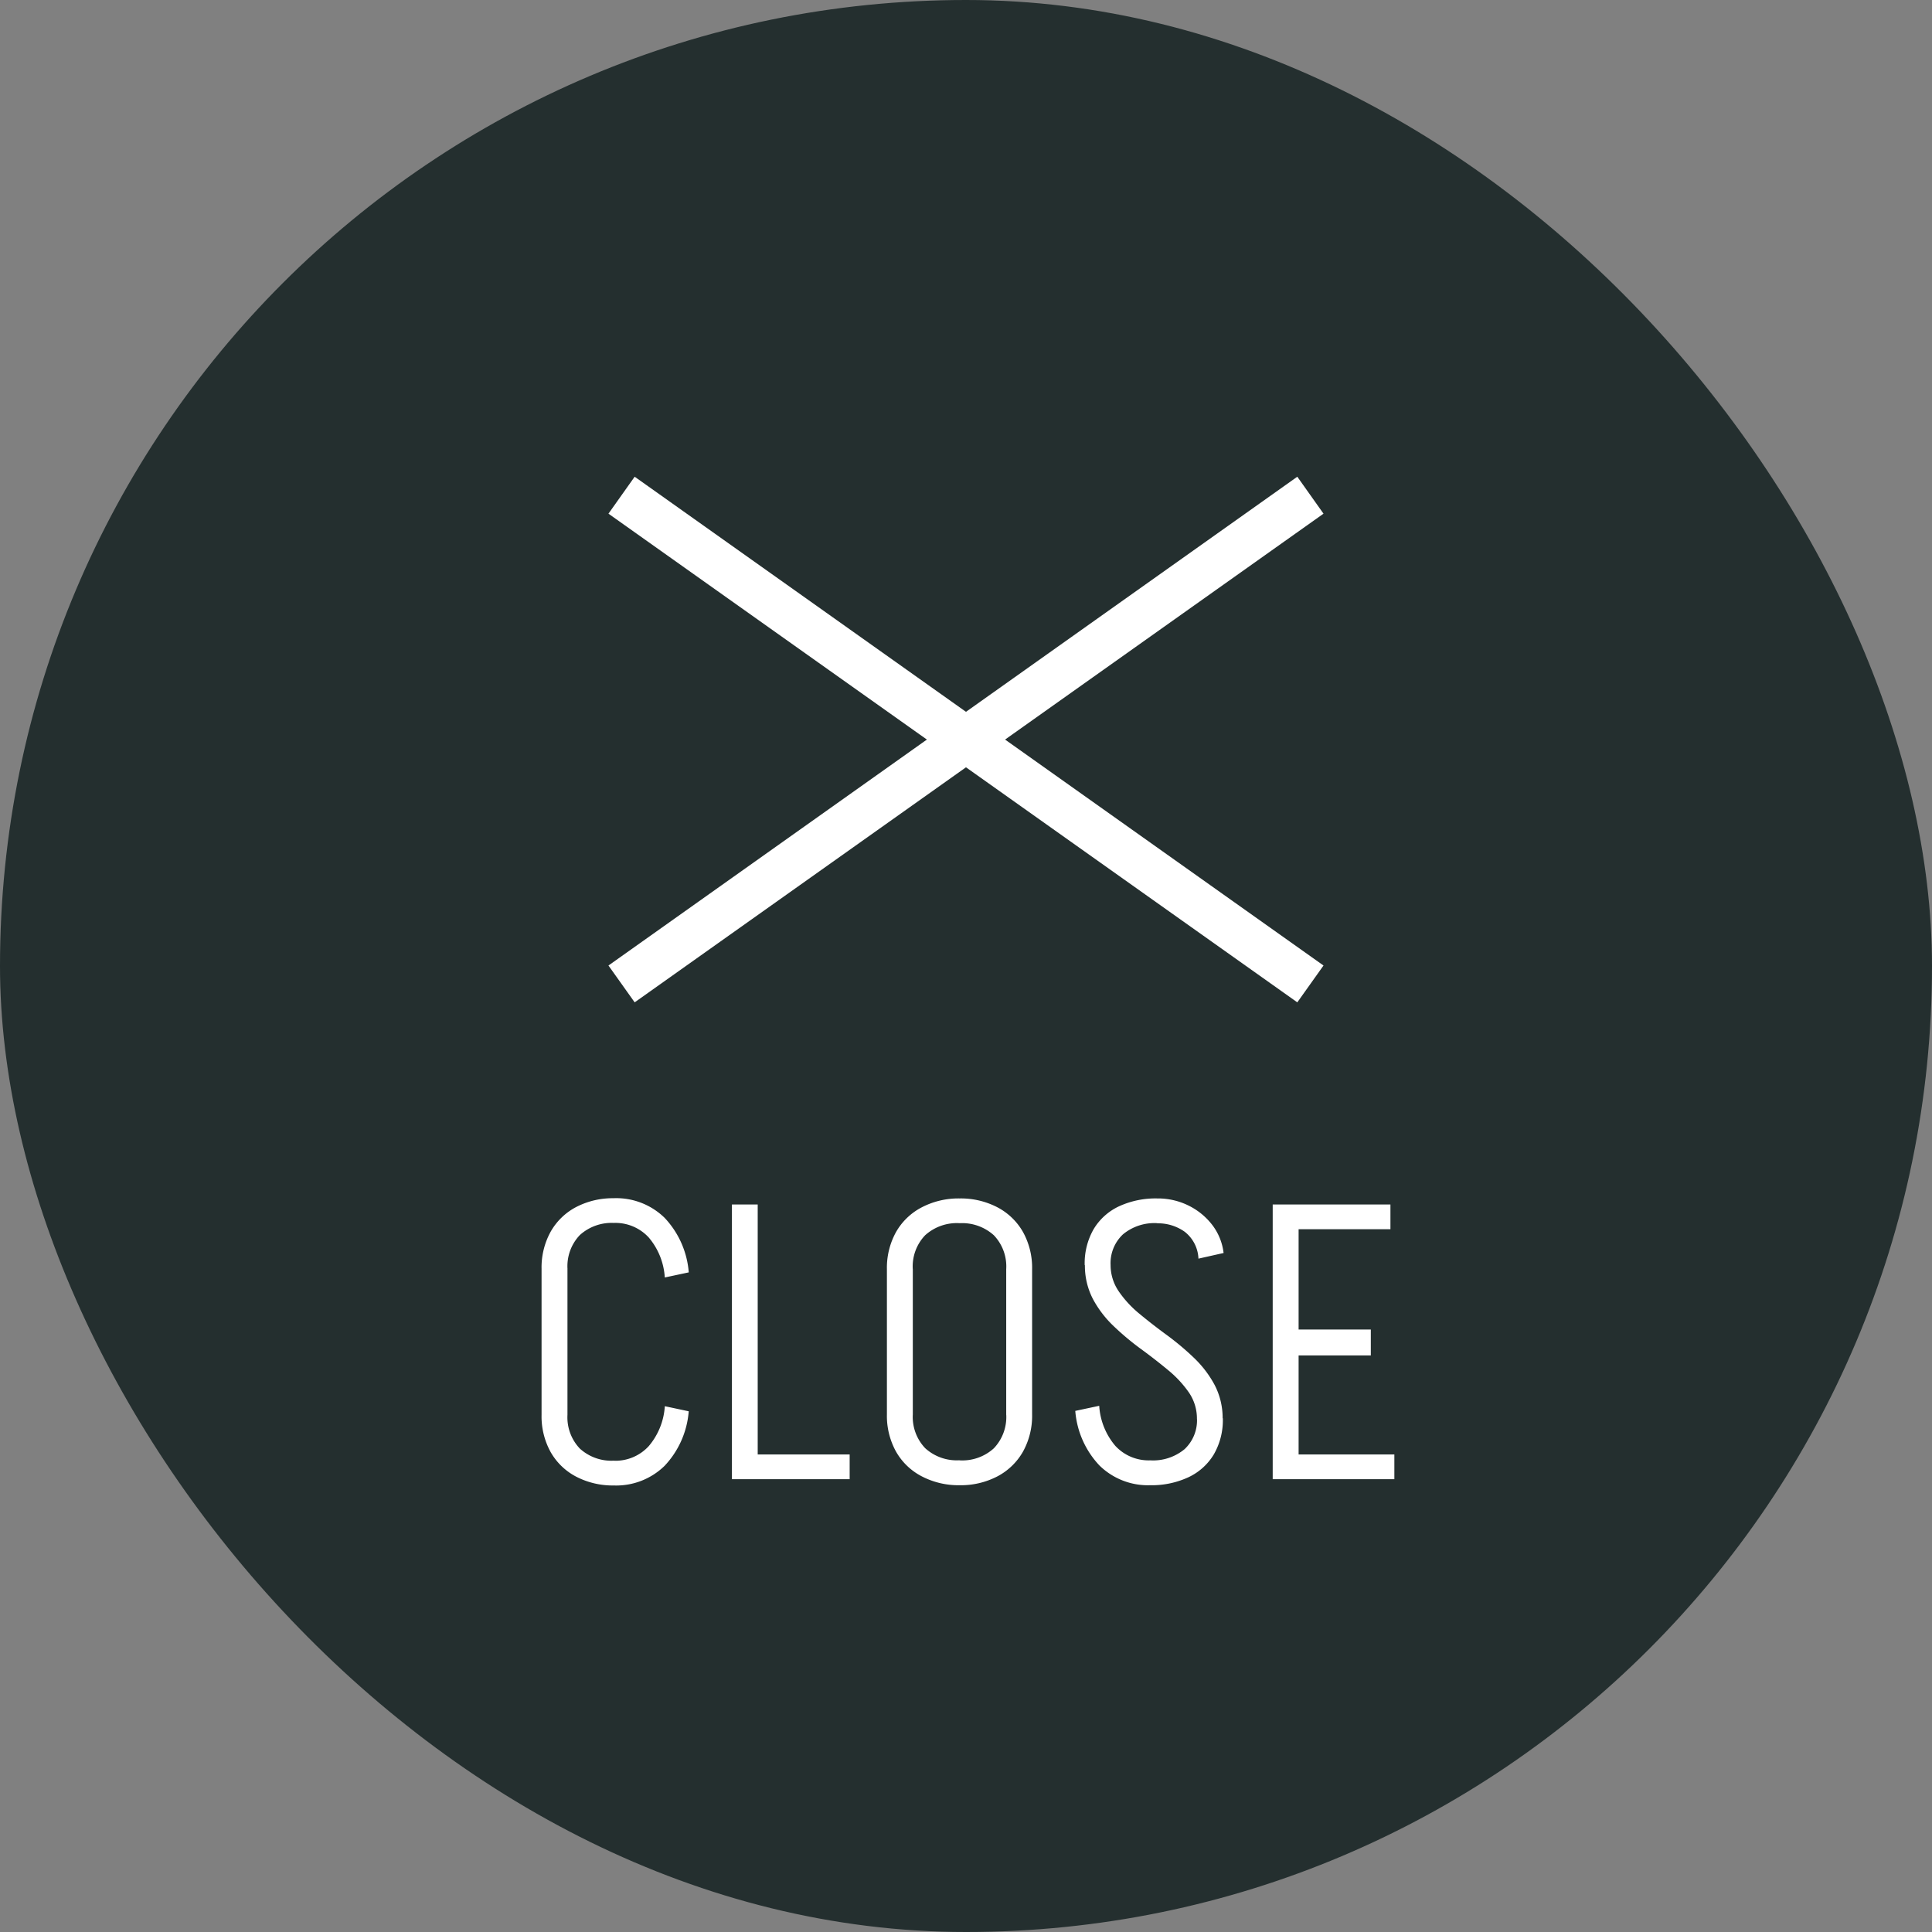
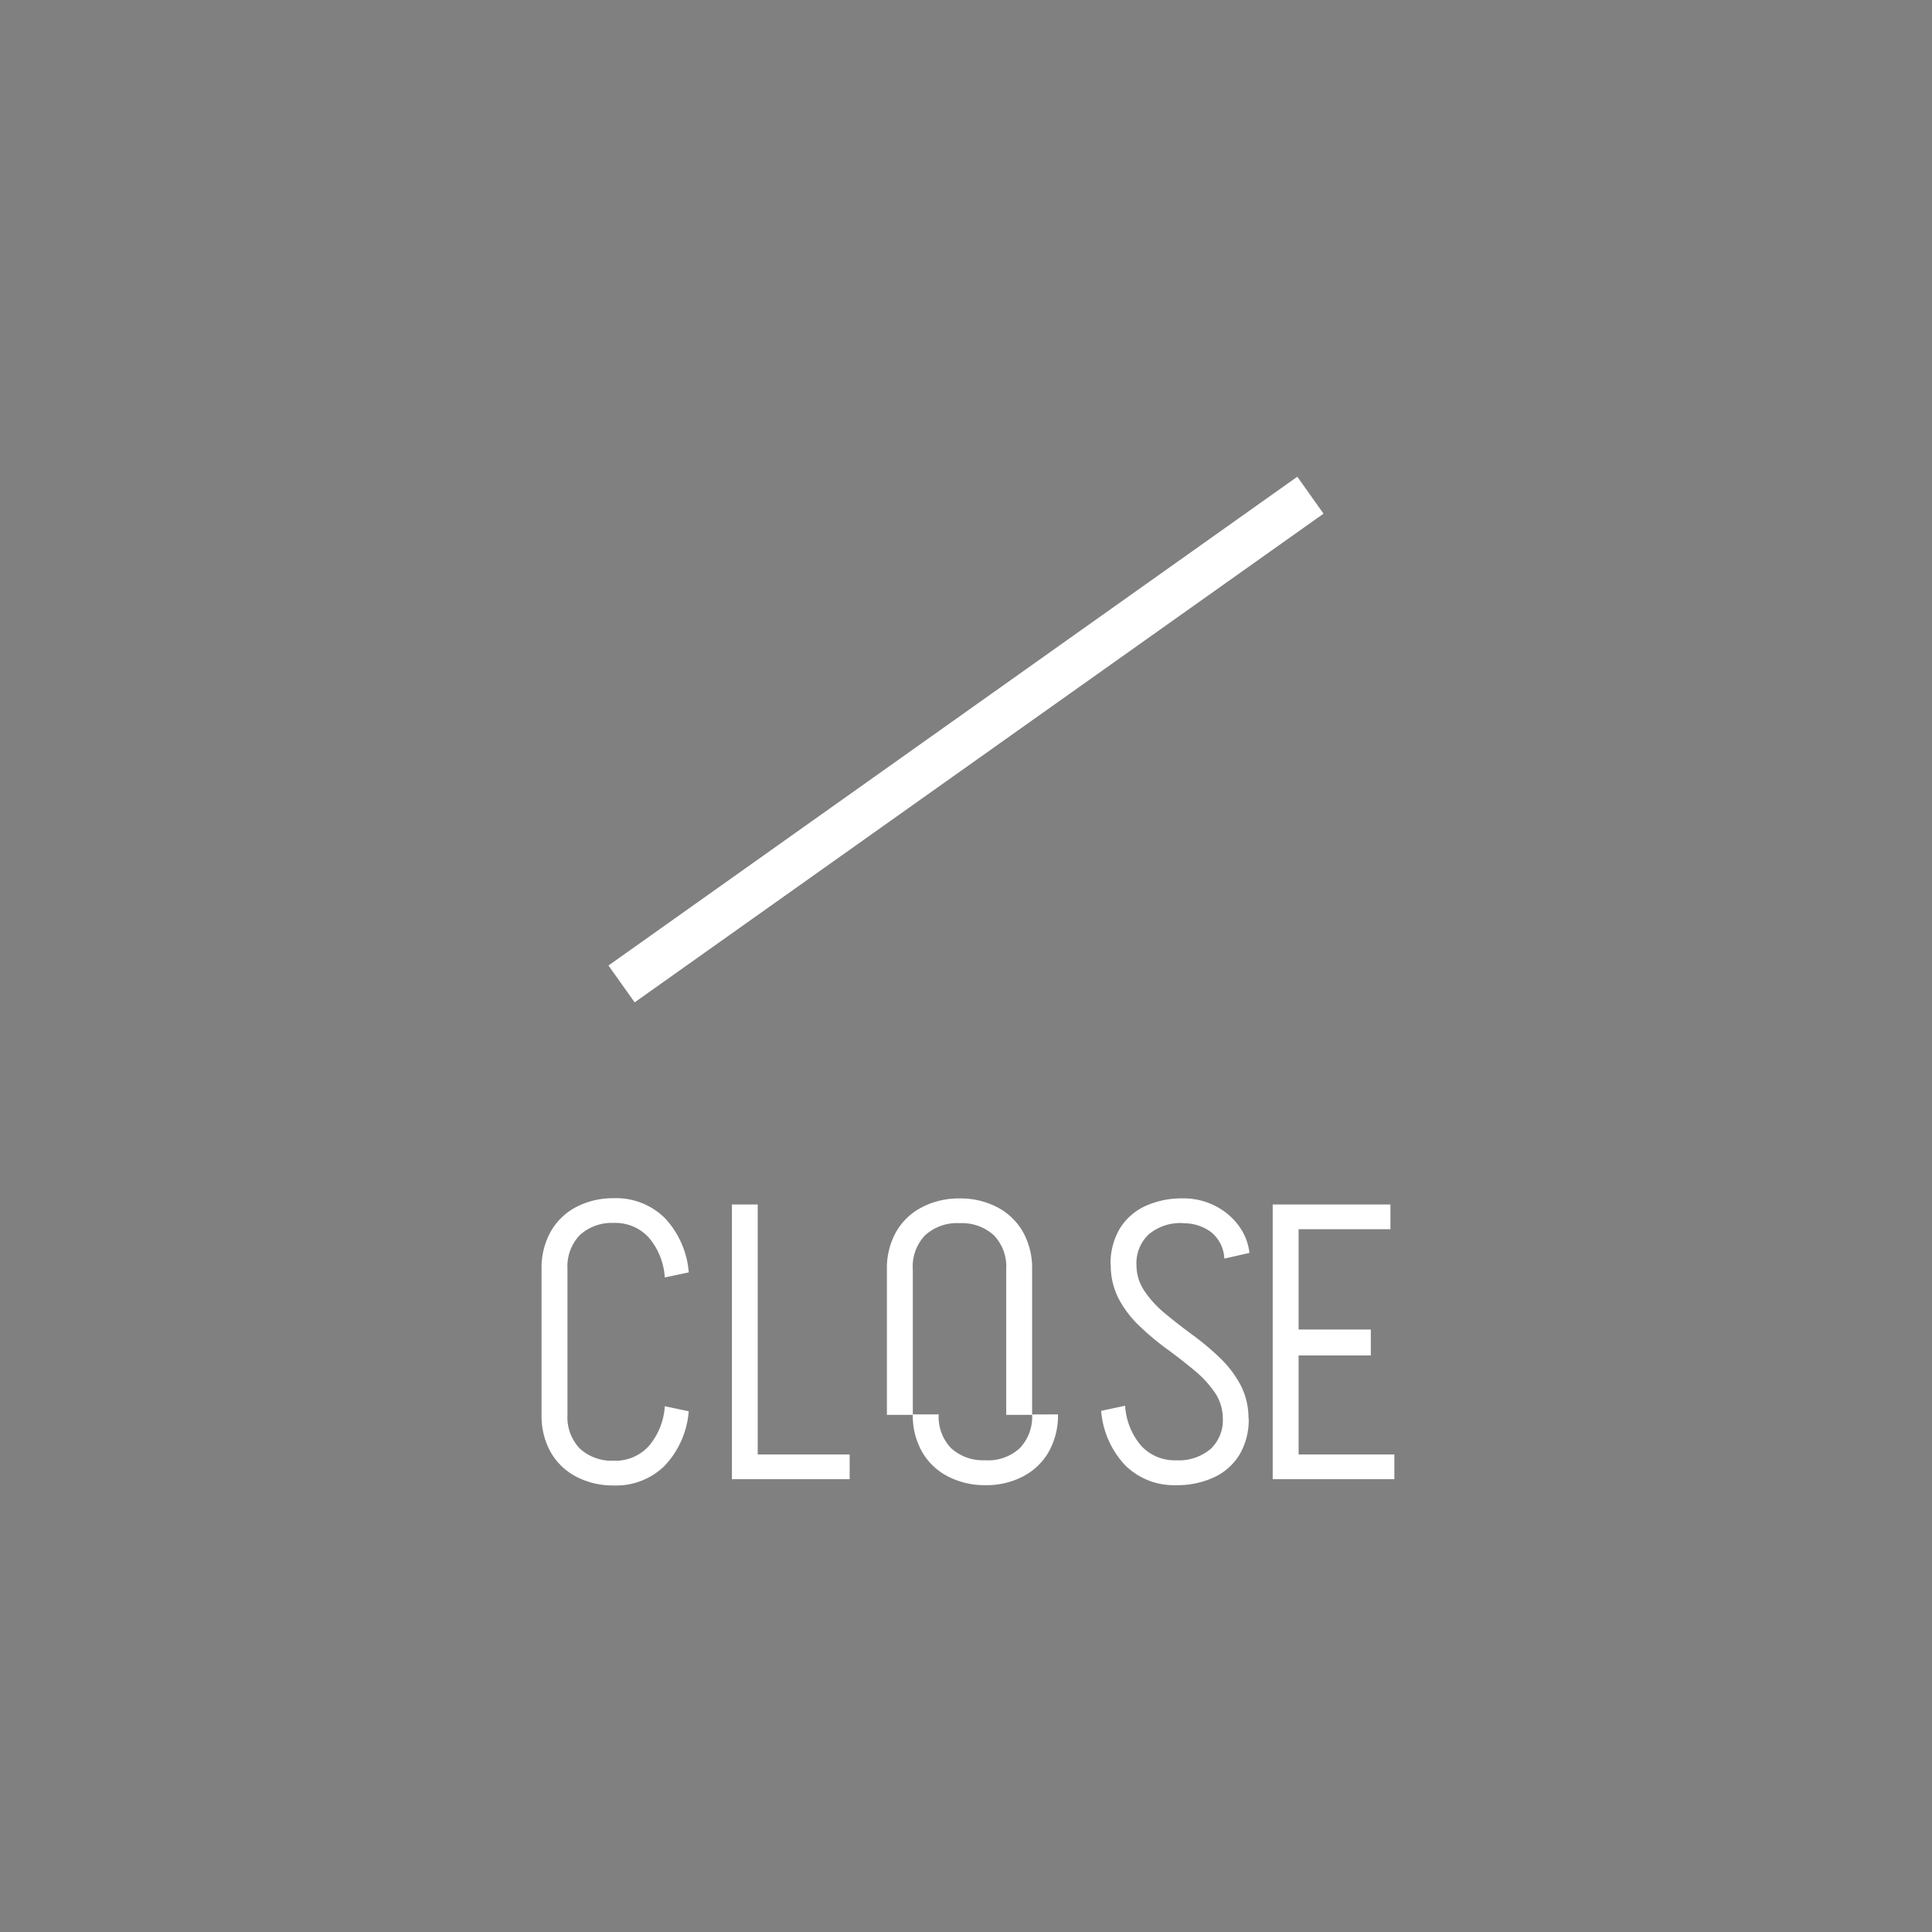
<svg xmlns="http://www.w3.org/2000/svg" width="64" height="64" viewBox="0 0 64 64">
  <rect x="0" y="0" width="64" height="64" fill="#808080" stroke="none" />
  <g transform="translate(-307 -594)">
-     <rect width="64" height="64" rx="32" transform="translate(307 594)" fill="#242f2f" />
-     <path d="M324.94 640.868v-4.836h.858v4.836zm0-4.836a2.445 2.445 0 01.3-1.228 2.079 2.079 0 01.845-.819 2.63 2.63 0 011.261-.292v.819a1.567 1.567 0 00-1.137.4 1.493 1.493 0 00-.41 1.124zm0 4.836h.858a1.5 1.5 0 00.41 1.118 1.552 1.552 0 001.137.4v.822a2.63 2.63 0 01-1.261-.293 2.079 2.079 0 01-.844-.815 2.445 2.445 0 01-.3-1.232zm4.082-4.55a2.26 2.26 0 00-.533-1.326 1.5 1.5 0 00-1.157-.481v-.819a2.292 2.292 0 011.684.65 2.966 2.966 0 01.8 1.807zm0 4.264l.793.169a2.966 2.966 0 01-.8 1.807 2.292 2.292 0 01-1.684.65v-.819a1.5 1.5 0 001.157-.481 2.26 2.26 0 00.535-1.326zm2.692 2.418v-.819h3.432V643zm-.468 0v-9.1h.854v9.1zm9.086-2.132v-4.836h.858v4.836zm-3.952 0v-4.836h.858v4.836zm4.81-4.823h-.858a1.493 1.493 0 00-.409-1.125 1.567 1.567 0 00-1.138-.4v-.82a2.62 2.62 0 011.268.3 2.09 2.09 0 01.839.819 2.445 2.445 0 01.298 1.226zm-4.81 0a2.445 2.445 0 01.3-1.228 2.079 2.079 0 01.844-.817 2.63 2.63 0 011.261-.3v.819a1.567 1.567 0 00-1.138.4 1.493 1.493 0 00-.41 1.124zm4.81 4.81a2.445 2.445 0 01-.3 1.228 2.09 2.09 0 01-.837.817 2.62 2.62 0 01-1.268.3v-.824a1.552 1.552 0 001.138-.4 1.5 1.5 0 00.41-1.118zm-4.81 0h.858a1.5 1.5 0 00.41 1.118 1.552 1.552 0 001.138.4v.827a2.63 2.63 0 01-1.262-.3 2.079 2.079 0 01-.845-.819 2.445 2.445 0 01-.299-1.226zm10.27.156a1.53 1.53 0 00-.267-.884 3.648 3.648 0 00-.689-.741q-.422-.351-.9-.7a8.955 8.955 0 01-.9-.754 3.547 3.547 0 01-.689-.9 2.383 2.383 0 01-.266-1.138h.851a1.539 1.539 0 00.266.878 3.564 3.564 0 00.689.748q.423.351.9.7a8.955 8.955 0 01.9.754 3.593 3.593 0 01.689.9 2.372 2.372 0 01.267 1.144zm-3.718-5.1a2.268 2.268 0 01.3-1.2 1.933 1.933 0 01.845-.754 2.9 2.9 0 011.26-.257v.819a1.634 1.634 0 00-1.137.37 1.307 1.307 0 00-.41 1.021zm4.576 5.07a2.268 2.268 0 01-.3 1.2 1.941 1.941 0 01-.838.754 2.89 2.89 0 01-1.27.265v-.824a1.634 1.634 0 001.141-.371 1.307 1.307 0 00.41-1.021zm-.808-5.287a1.185 1.185 0 00-.455-.89 1.521 1.521 0 00-.91-.28v-.824a2.281 2.281 0 011.047.241 2.224 2.224 0 01.78.643 1.887 1.887 0 01.371.923zm-3.287 4.875a2.26 2.26 0 00.533 1.326 1.5 1.5 0 001.154.481v.824a2.292 2.292 0 01-1.68-.655 2.966 2.966 0 01-.8-1.807zM349.5 643v-.819h3.69V643zm.26-4.1v-.858h2.65v.858zm-.6-5h.858v9.1h-.858zm.468 0h3.432v.819h-3.432zm-21.604-6.696l-.868-1.22 22.819-16.192.868 1.224z" fill="#fff" />
-     <path d="M349.975 627.204l-22.819-16.188.868-1.224 22.819 16.192z" fill="#fff" />
+     <path d="M324.94 640.868v-4.836h.858v4.836zm0-4.836a2.445 2.445 0 01.3-1.228 2.079 2.079 0 01.845-.819 2.63 2.63 0 011.261-.292v.819a1.567 1.567 0 00-1.137.4 1.493 1.493 0 00-.41 1.124zm0 4.836h.858a1.5 1.5 0 00.41 1.118 1.552 1.552 0 001.137.4v.822a2.63 2.63 0 01-1.261-.293 2.079 2.079 0 01-.844-.815 2.445 2.445 0 01-.3-1.232zm4.082-4.55a2.26 2.26 0 00-.533-1.326 1.5 1.5 0 00-1.157-.481v-.819a2.292 2.292 0 011.684.65 2.966 2.966 0 01.8 1.807zm0 4.264l.793.169a2.966 2.966 0 01-.8 1.807 2.292 2.292 0 01-1.684.65v-.819a1.5 1.5 0 001.157-.481 2.26 2.26 0 00.535-1.326zm2.692 2.418v-.819h3.432V643zm-.468 0v-9.1h.854v9.1zm9.086-2.132v-4.836h.858v4.836zm-3.952 0v-4.836h.858v4.836zm4.81-4.823h-.858a1.493 1.493 0 00-.409-1.125 1.567 1.567 0 00-1.138-.4v-.82a2.62 2.62 0 011.268.3 2.09 2.09 0 01.839.819 2.445 2.445 0 01.298 1.226zm-4.81 0a2.445 2.445 0 01.3-1.228 2.079 2.079 0 01.844-.817 2.63 2.63 0 011.261-.3v.819a1.567 1.567 0 00-1.138.4 1.493 1.493 0 00-.41 1.124m4.81 4.81a2.445 2.445 0 01-.3 1.228 2.09 2.09 0 01-.837.817 2.62 2.62 0 01-1.268.3v-.824a1.552 1.552 0 001.138-.4 1.5 1.5 0 00.41-1.118zm-4.81 0h.858a1.5 1.5 0 00.41 1.118 1.552 1.552 0 001.138.4v.827a2.63 2.63 0 01-1.262-.3 2.079 2.079 0 01-.845-.819 2.445 2.445 0 01-.299-1.226zm10.27.156a1.53 1.53 0 00-.267-.884 3.648 3.648 0 00-.689-.741q-.422-.351-.9-.7a8.955 8.955 0 01-.9-.754 3.547 3.547 0 01-.689-.9 2.383 2.383 0 01-.266-1.138h.851a1.539 1.539 0 00.266.878 3.564 3.564 0 00.689.748q.423.351.9.7a8.955 8.955 0 01.9.754 3.593 3.593 0 01.689.9 2.372 2.372 0 01.267 1.144zm-3.718-5.1a2.268 2.268 0 01.3-1.2 1.933 1.933 0 01.845-.754 2.9 2.9 0 011.26-.257v.819a1.634 1.634 0 00-1.137.37 1.307 1.307 0 00-.41 1.021zm4.576 5.07a2.268 2.268 0 01-.3 1.2 1.941 1.941 0 01-.838.754 2.89 2.89 0 01-1.27.265v-.824a1.634 1.634 0 001.141-.371 1.307 1.307 0 00.41-1.021zm-.808-5.287a1.185 1.185 0 00-.455-.89 1.521 1.521 0 00-.91-.28v-.824a2.281 2.281 0 011.047.241 2.224 2.224 0 01.78.643 1.887 1.887 0 01.371.923zm-3.287 4.875a2.26 2.26 0 00.533 1.326 1.5 1.5 0 001.154.481v.824a2.292 2.292 0 01-1.68-.655 2.966 2.966 0 01-.8-1.807zM349.5 643v-.819h3.69V643zm.26-4.1v-.858h2.65v.858zm-.6-5h.858v9.1h-.858zm.468 0h3.432v.819h-3.432zm-21.604-6.696l-.868-1.22 22.819-16.192.868 1.224z" fill="#fff" />
  </g>
</svg>